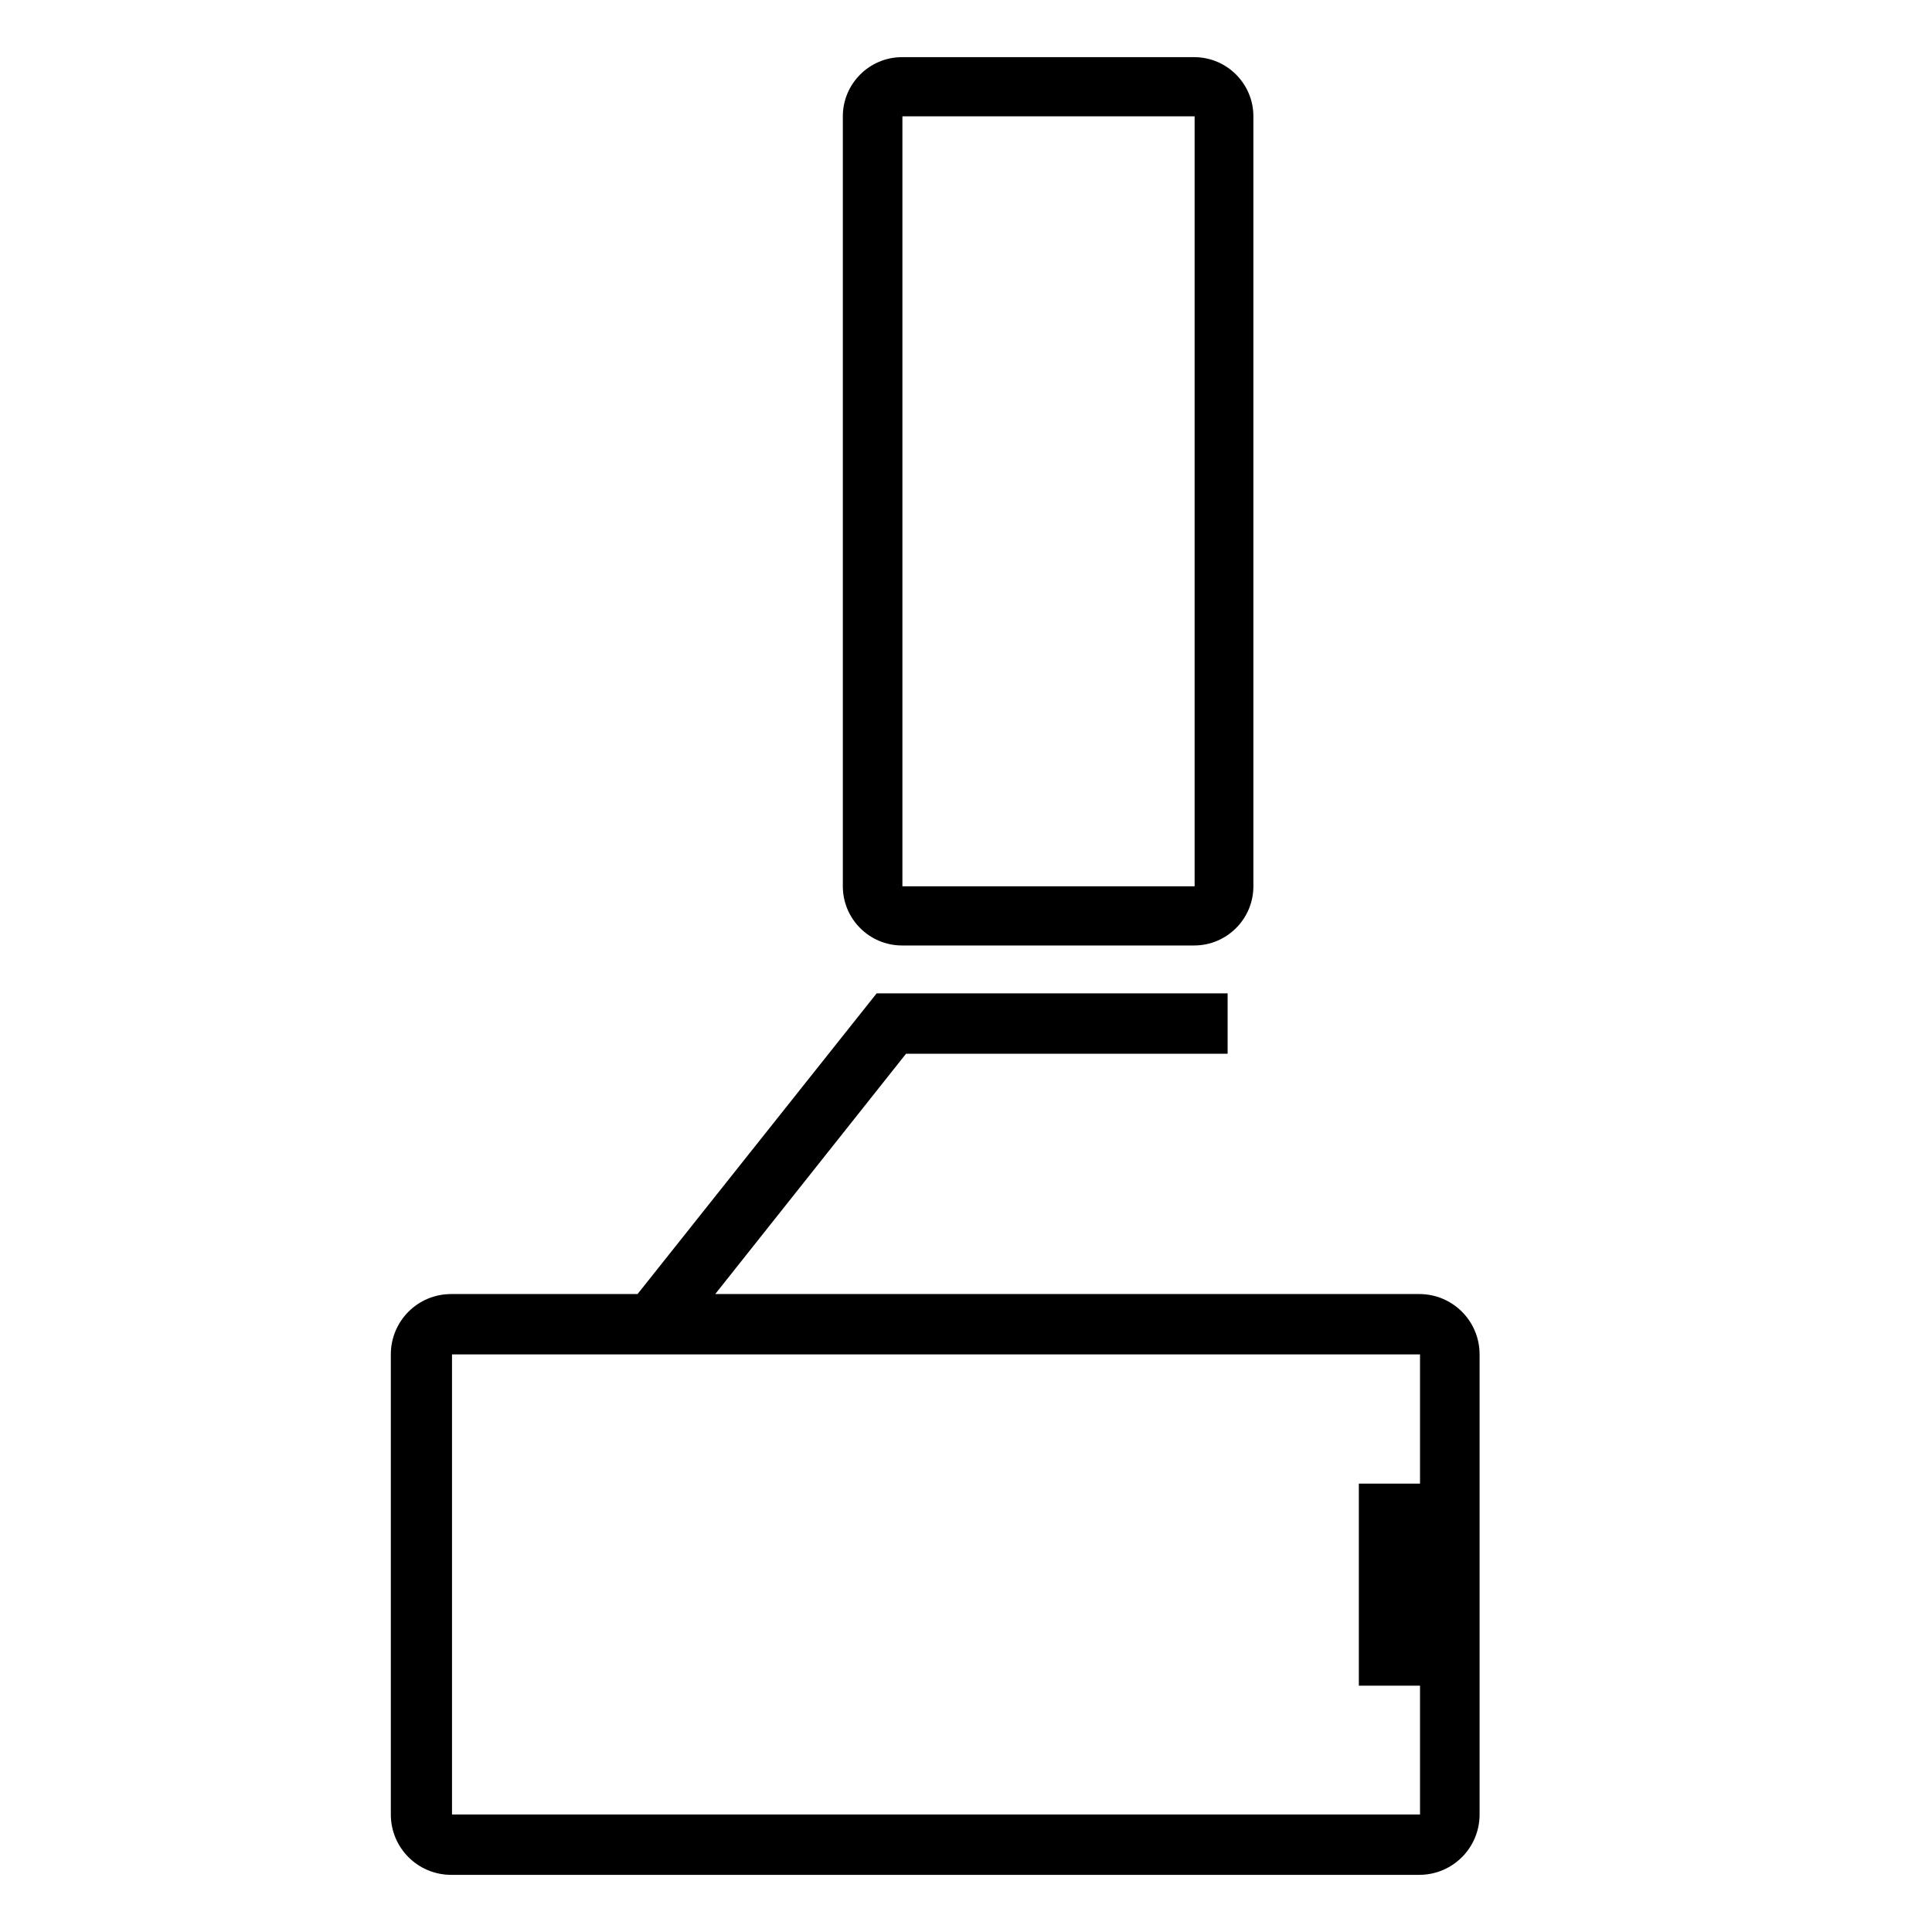
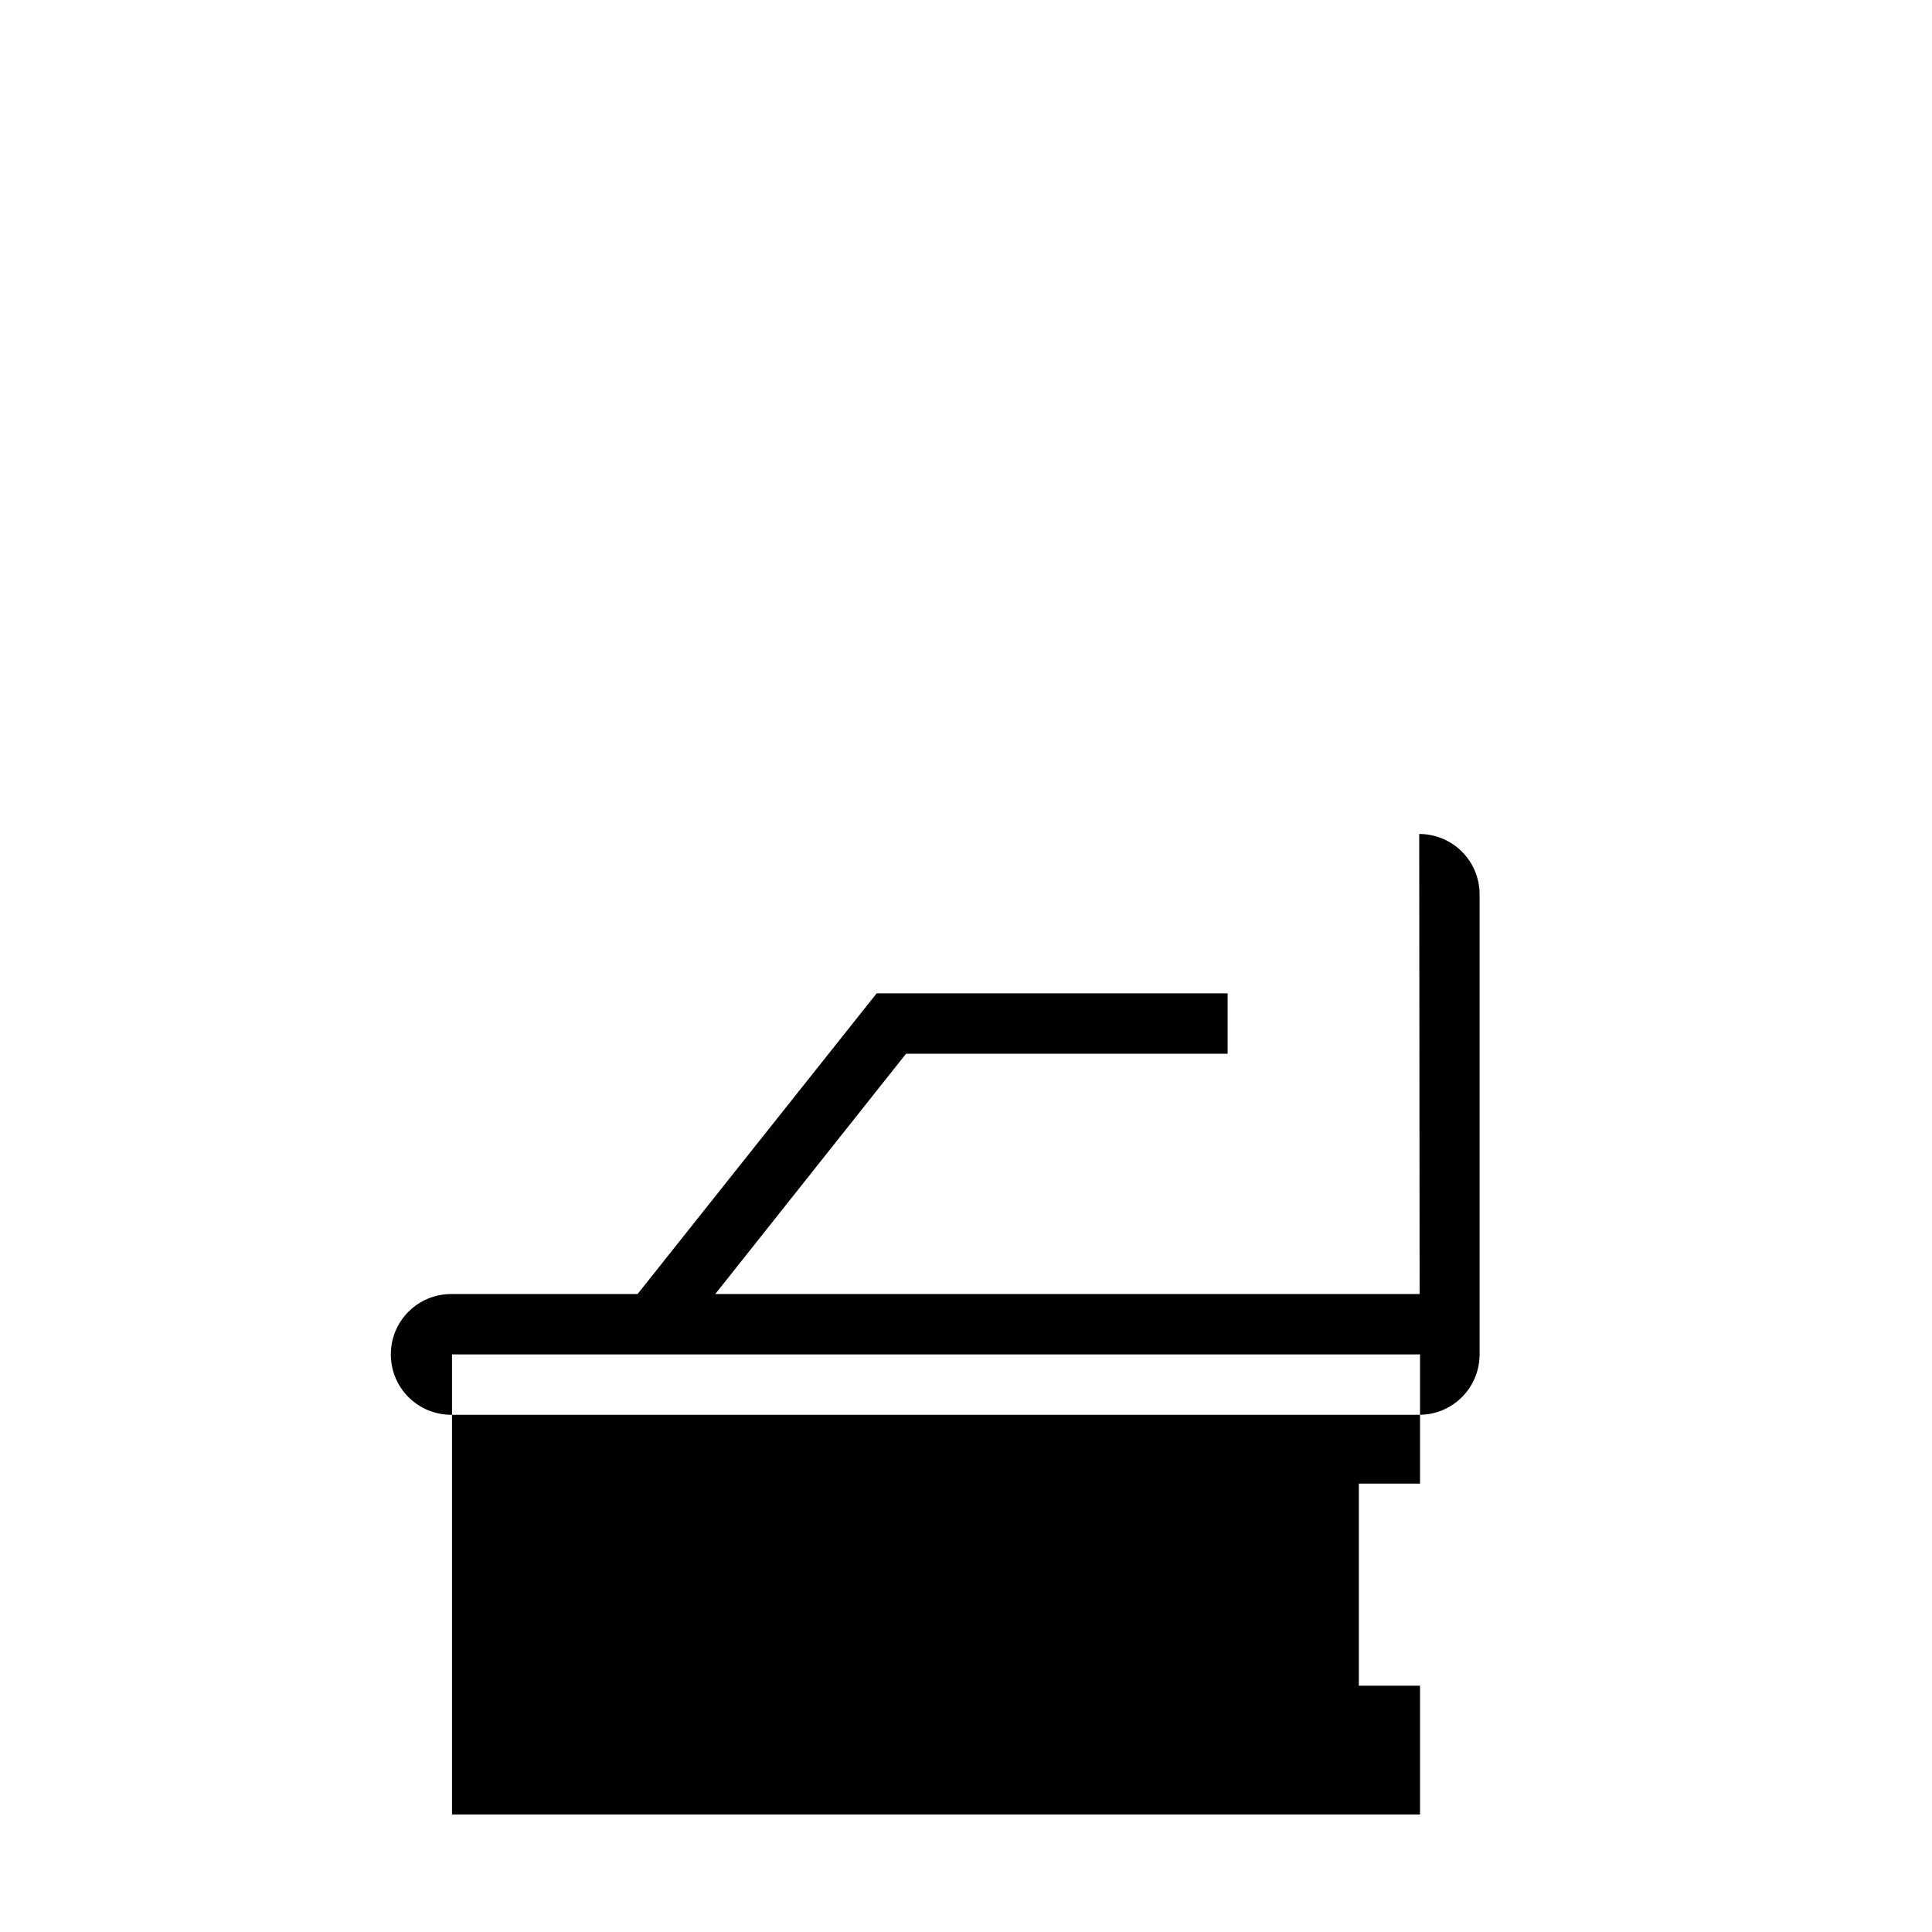
<svg xmlns="http://www.w3.org/2000/svg" id="icon" viewBox="0 0 48 48">
  <defs>
    <style>
      .cls-1 {
        fill: none;
      }
    </style>
  </defs>
  <g>
-     <path d="M29.67,1.42h-7.26c-.81,0-1.47.66-1.47,1.47v19.13c0,.81.66,1.47,1.47,1.47h7.26c.81,0,1.47-.66,1.47-1.47V2.89c0-.81-.66-1.47-1.47-1.47h0ZM22.42,22.02V2.89h7.26v19.13h-7.26Z" />
-     <path d="M35.27,32.15h-17.5l4.74-5.97h7.99v-1.5h-8.72l-5.94,7.47h-4.63c-.83,0-1.5.67-1.5,1.5v11.43c0,.83.67,1.5,1.5,1.5h24.05c.83,0,1.5-.67,1.5-1.5v-11.43c0-.83-.67-1.5-1.5-1.5ZM11.23,45.08v-11.43h24.05v3.21h-1.52v5.02h1.52v3.2H11.23Z" />
+     <path d="M35.27,32.15h-17.5l4.74-5.97h7.99v-1.5h-8.72l-5.94,7.47h-4.63c-.83,0-1.5.67-1.5,1.5c0,.83.67,1.5,1.5,1.5h24.05c.83,0,1.5-.67,1.5-1.5v-11.43c0-.83-.67-1.5-1.5-1.5ZM11.23,45.08v-11.43h24.05v3.21h-1.52v5.02h1.52v3.2H11.23Z" />
  </g>
-   <rect class="cls-1" width="48" height="48" />
</svg>